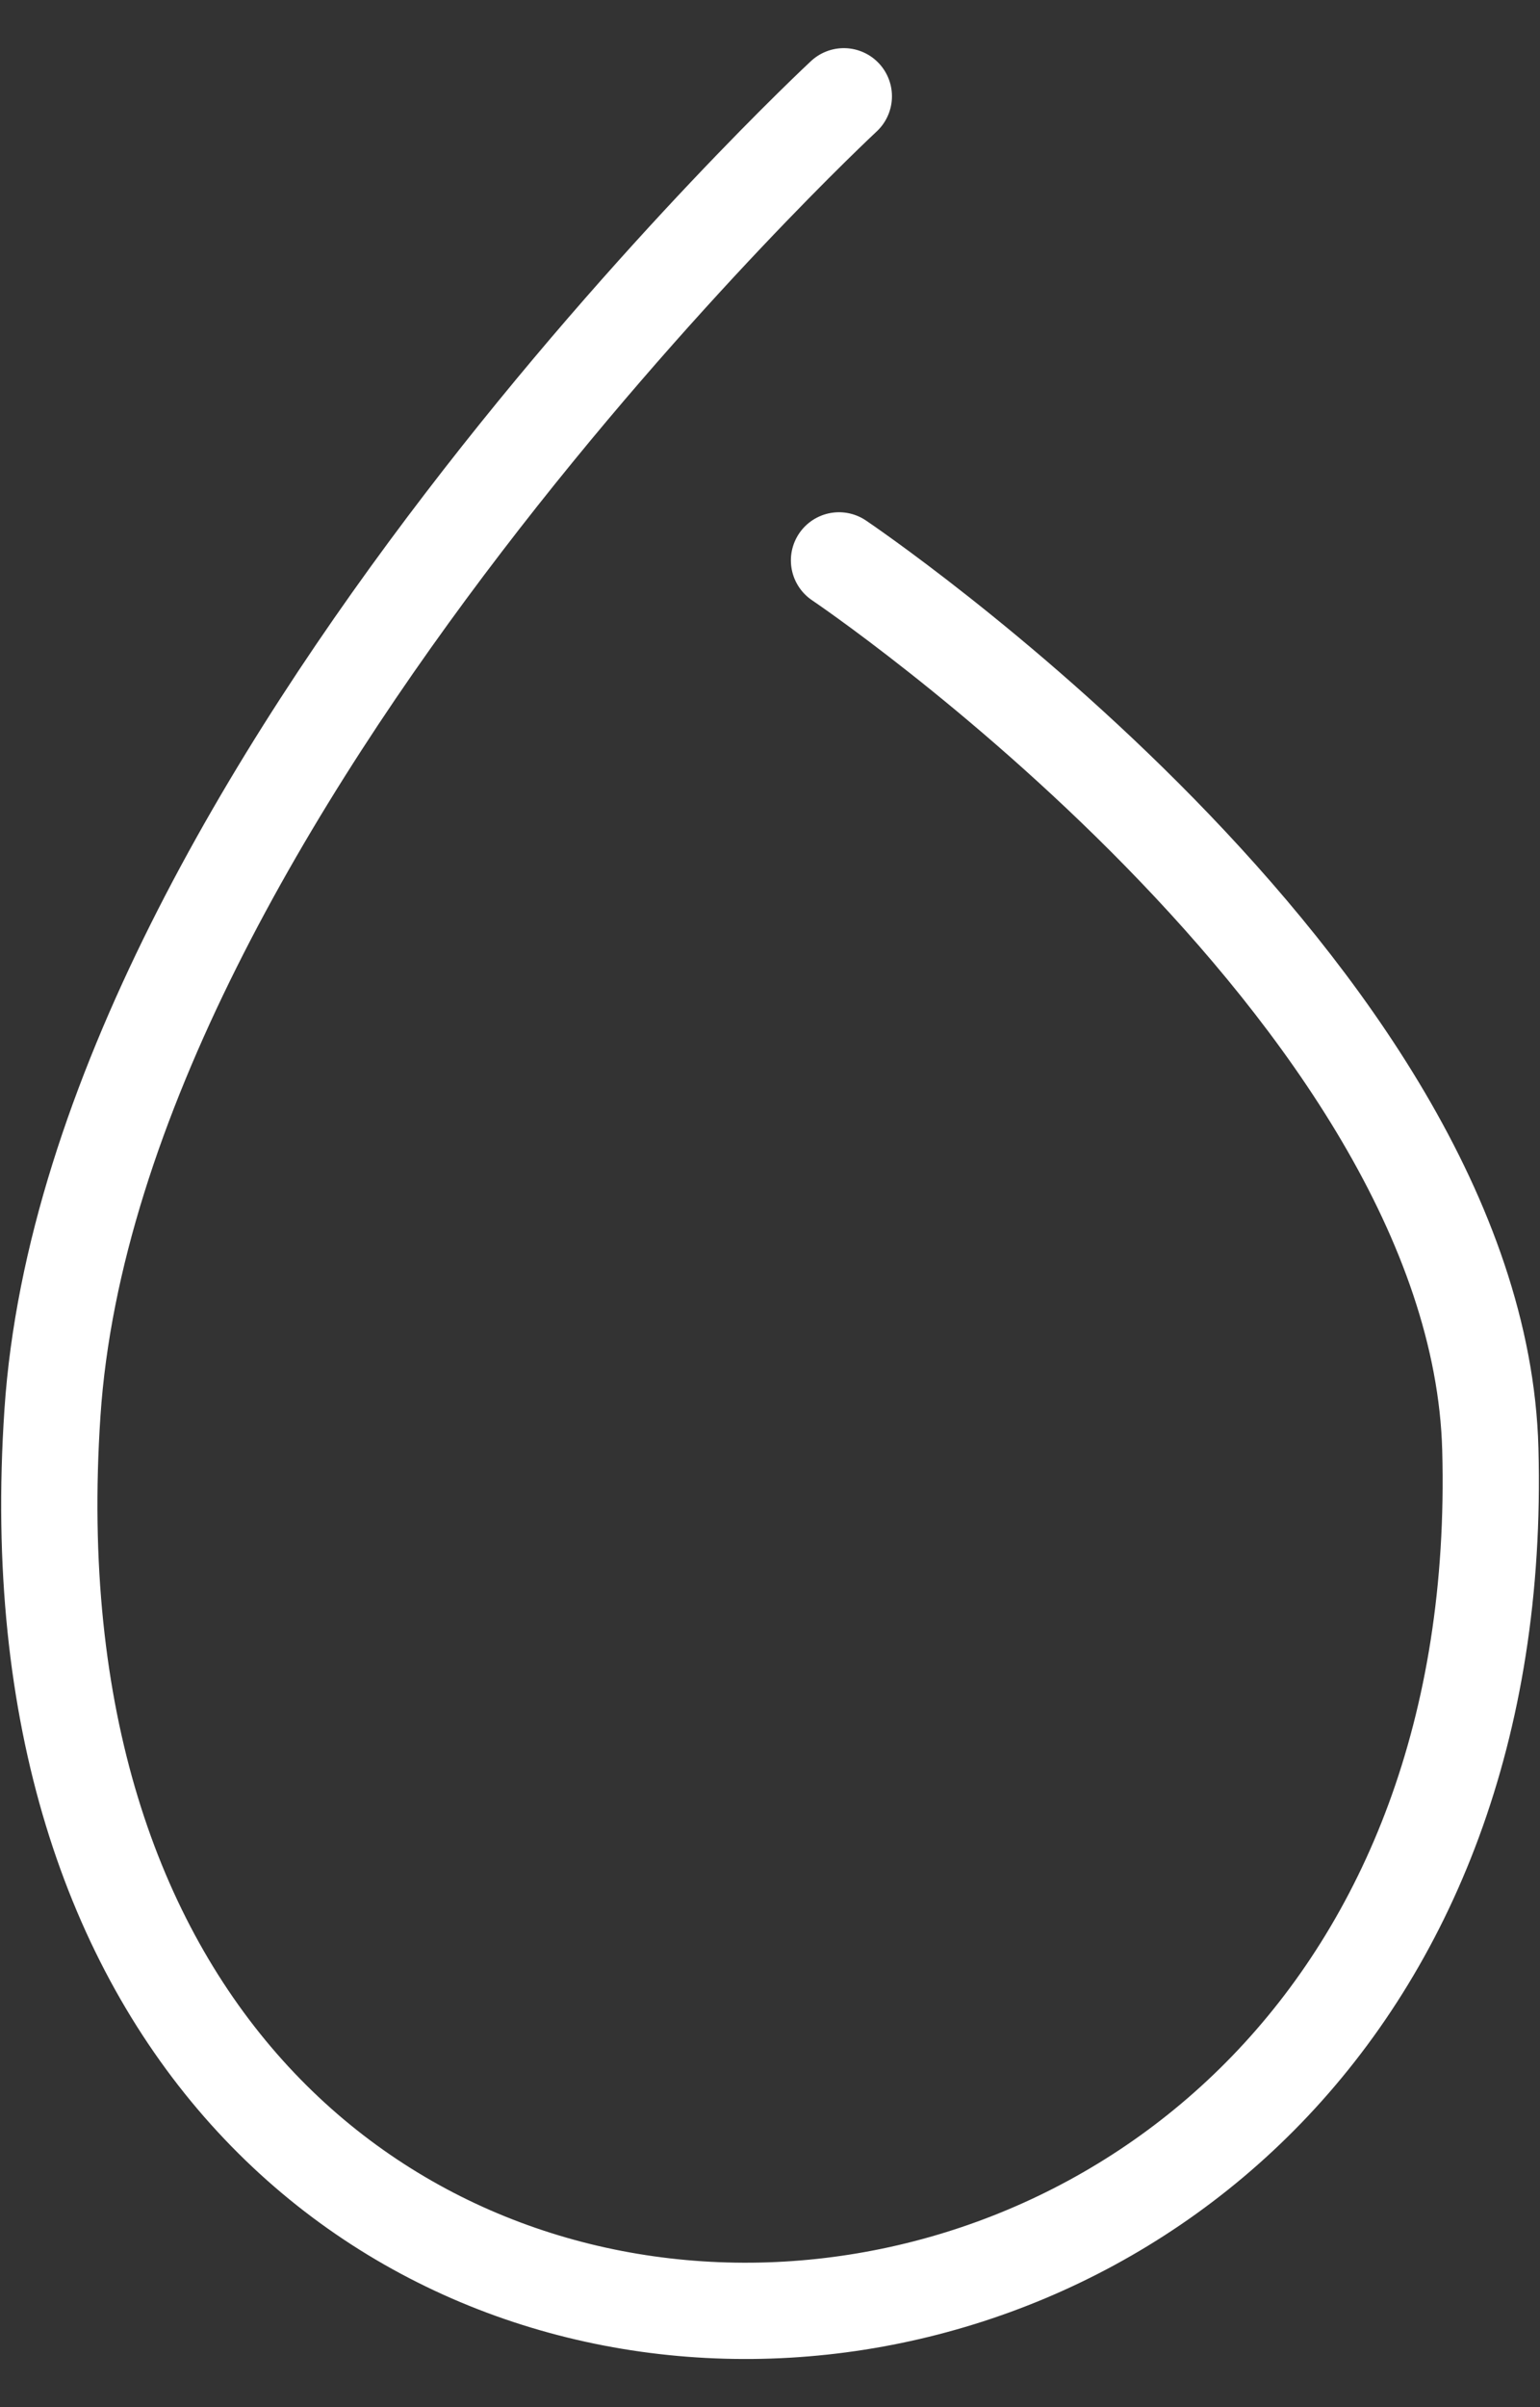
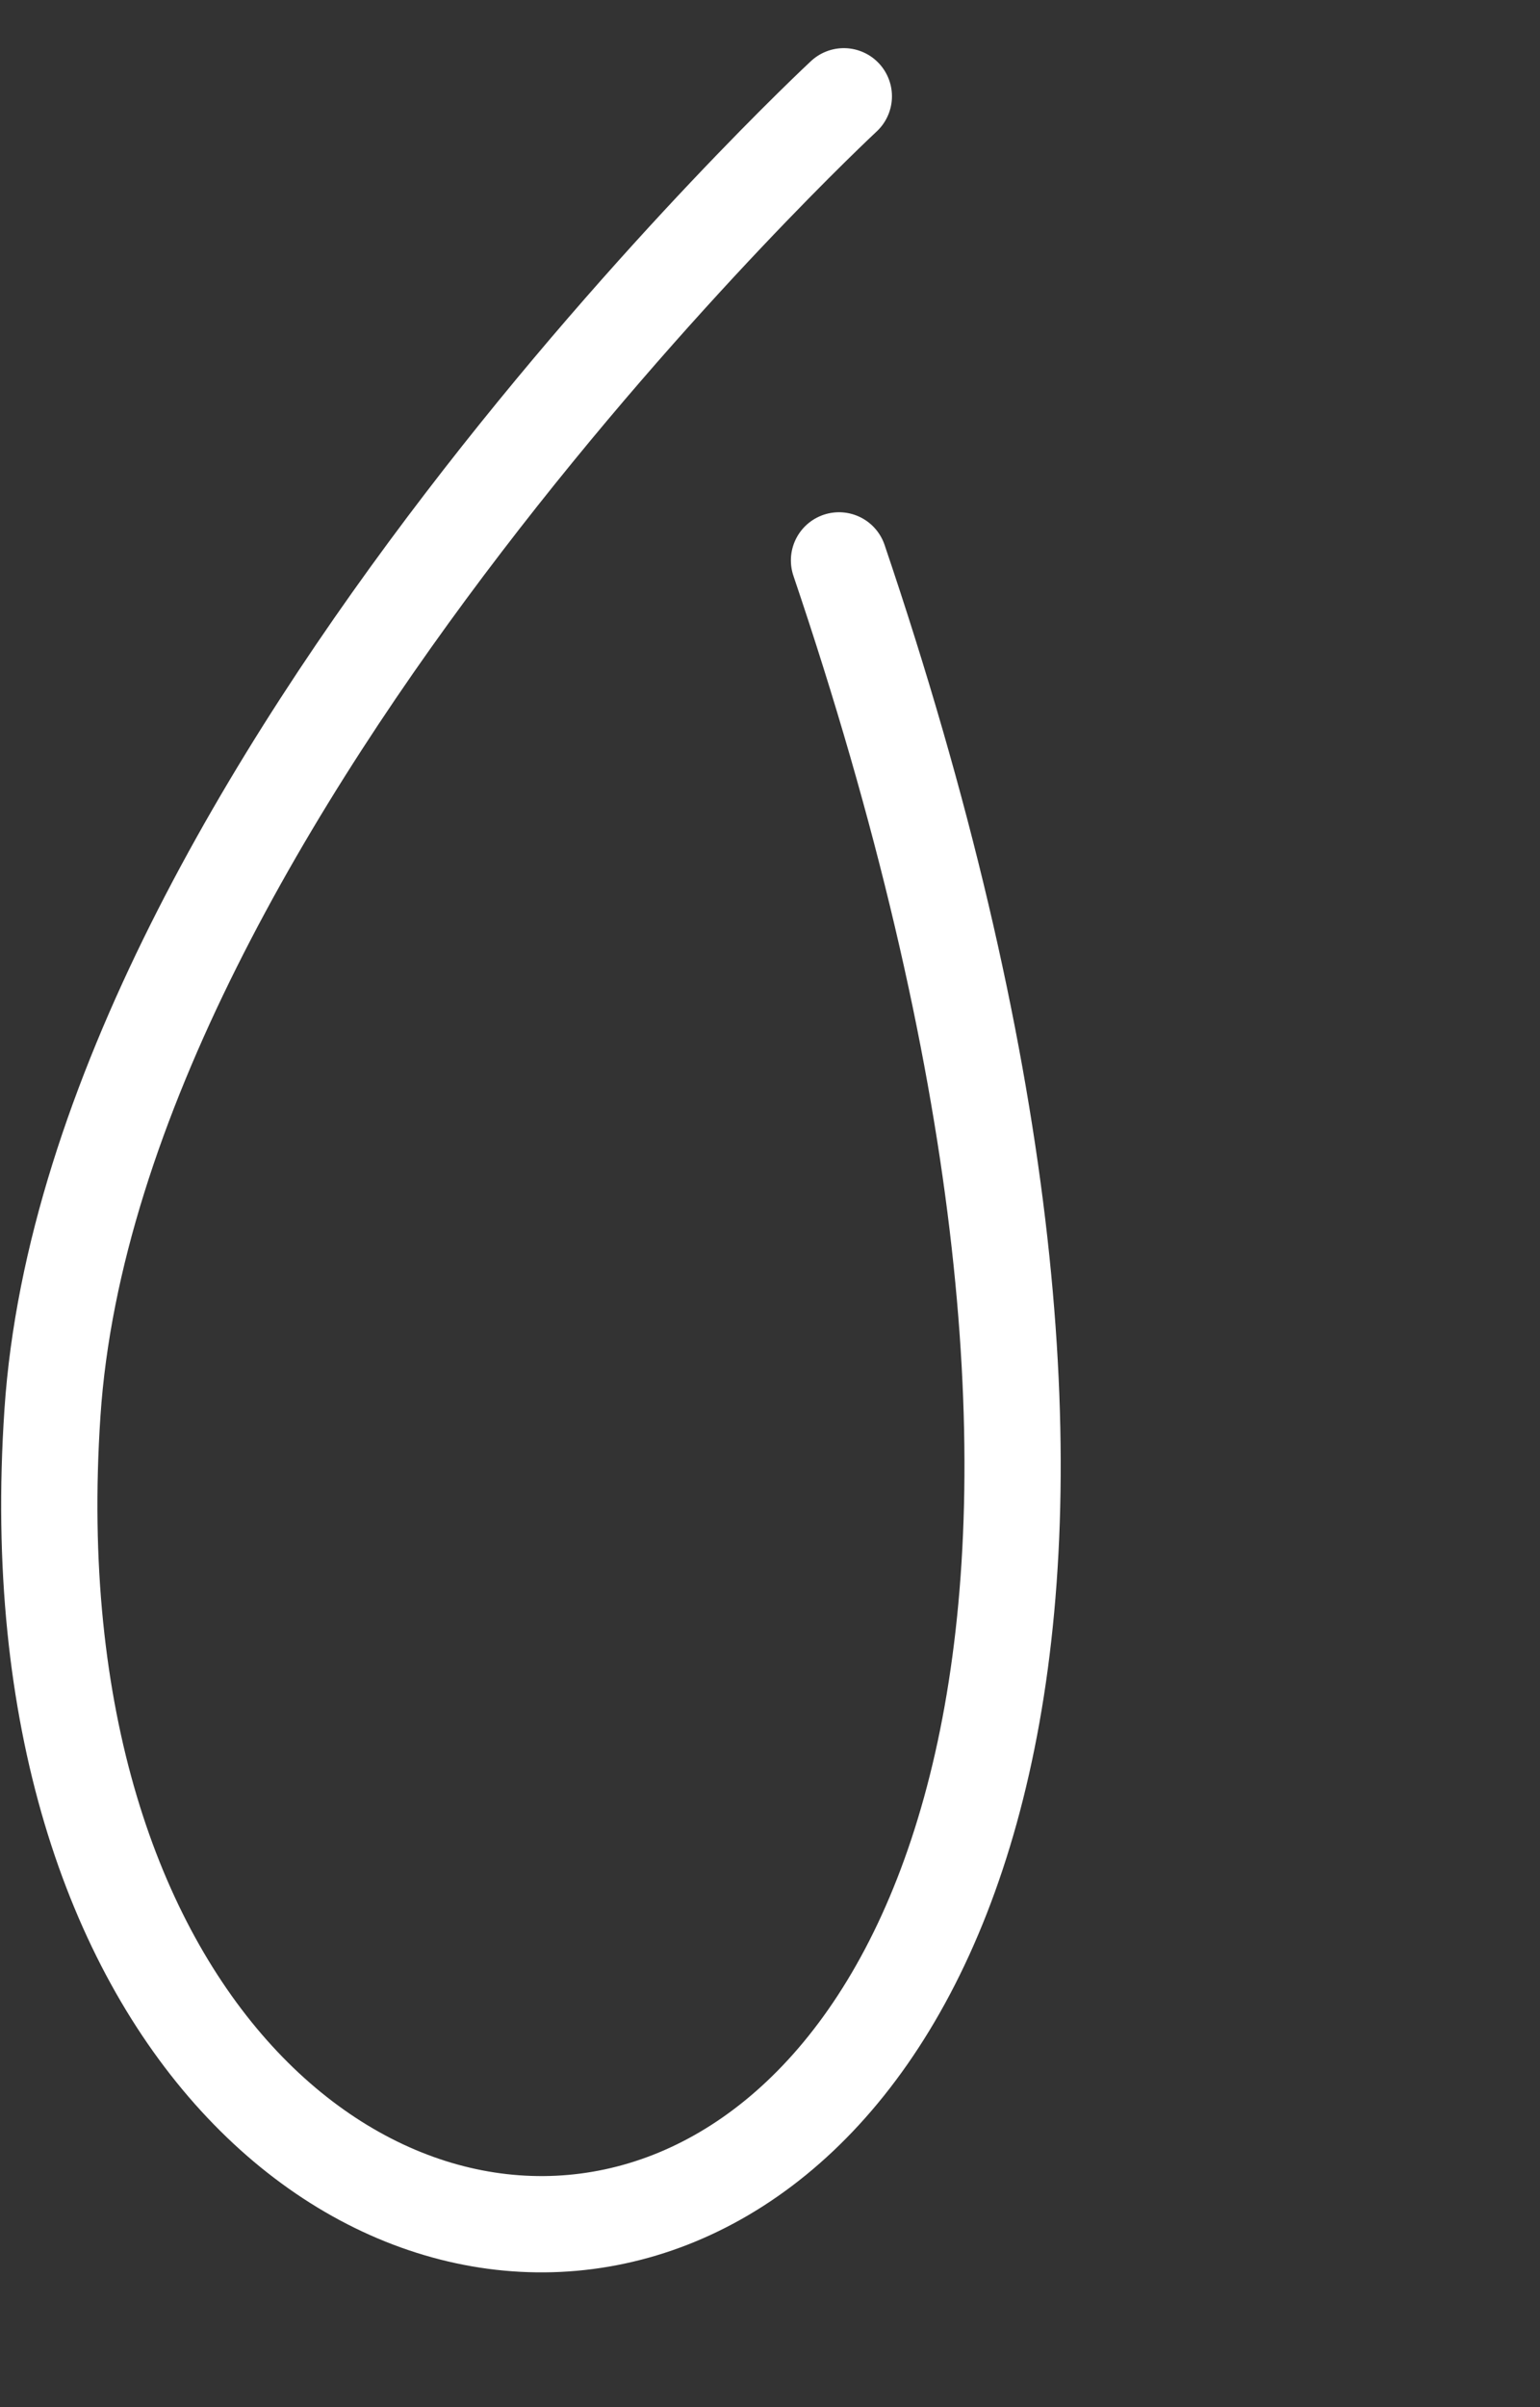
<svg xmlns="http://www.w3.org/2000/svg" width="16px" height="25px" viewBox="0 0 16 25" version="1.1">
  <rect x="0" y="0" width="16" height="25" fill="#333333" stroke="none" />
  <title>HBR_Ikonky_wash hands Copy</title>
  <g id="Homepage" stroke="none" stroke-width="1" fill="none" fill-rule="evenodd" stroke-linecap="round" stroke-linejoin="round">
    <g id="Nove-Apollo-Udrzatelnost" transform="translate(-868, -744)" stroke="#FFFFFF">
      <g id="Group-2" transform="translate(809, 690)">
        <g id="HBR_Ikonky_wash-hands-Copy" transform="translate(59.512, 55)">
-           <path d="M8.205,4.82 C8.205,4.82 14.844,9.288 14.972,14.052 C15.284,25.719 -0.82,26.372 0.033,13.672 C0.462,7.245 8.255,0 8.255,0" id="Path" />
+           <path d="M8.205,4.82 C15.284,25.719 -0.82,26.372 0.033,13.672 C0.462,7.245 8.255,0 8.255,0" id="Path" />
        </g>
      </g>
    </g>
  </g>
</svg>